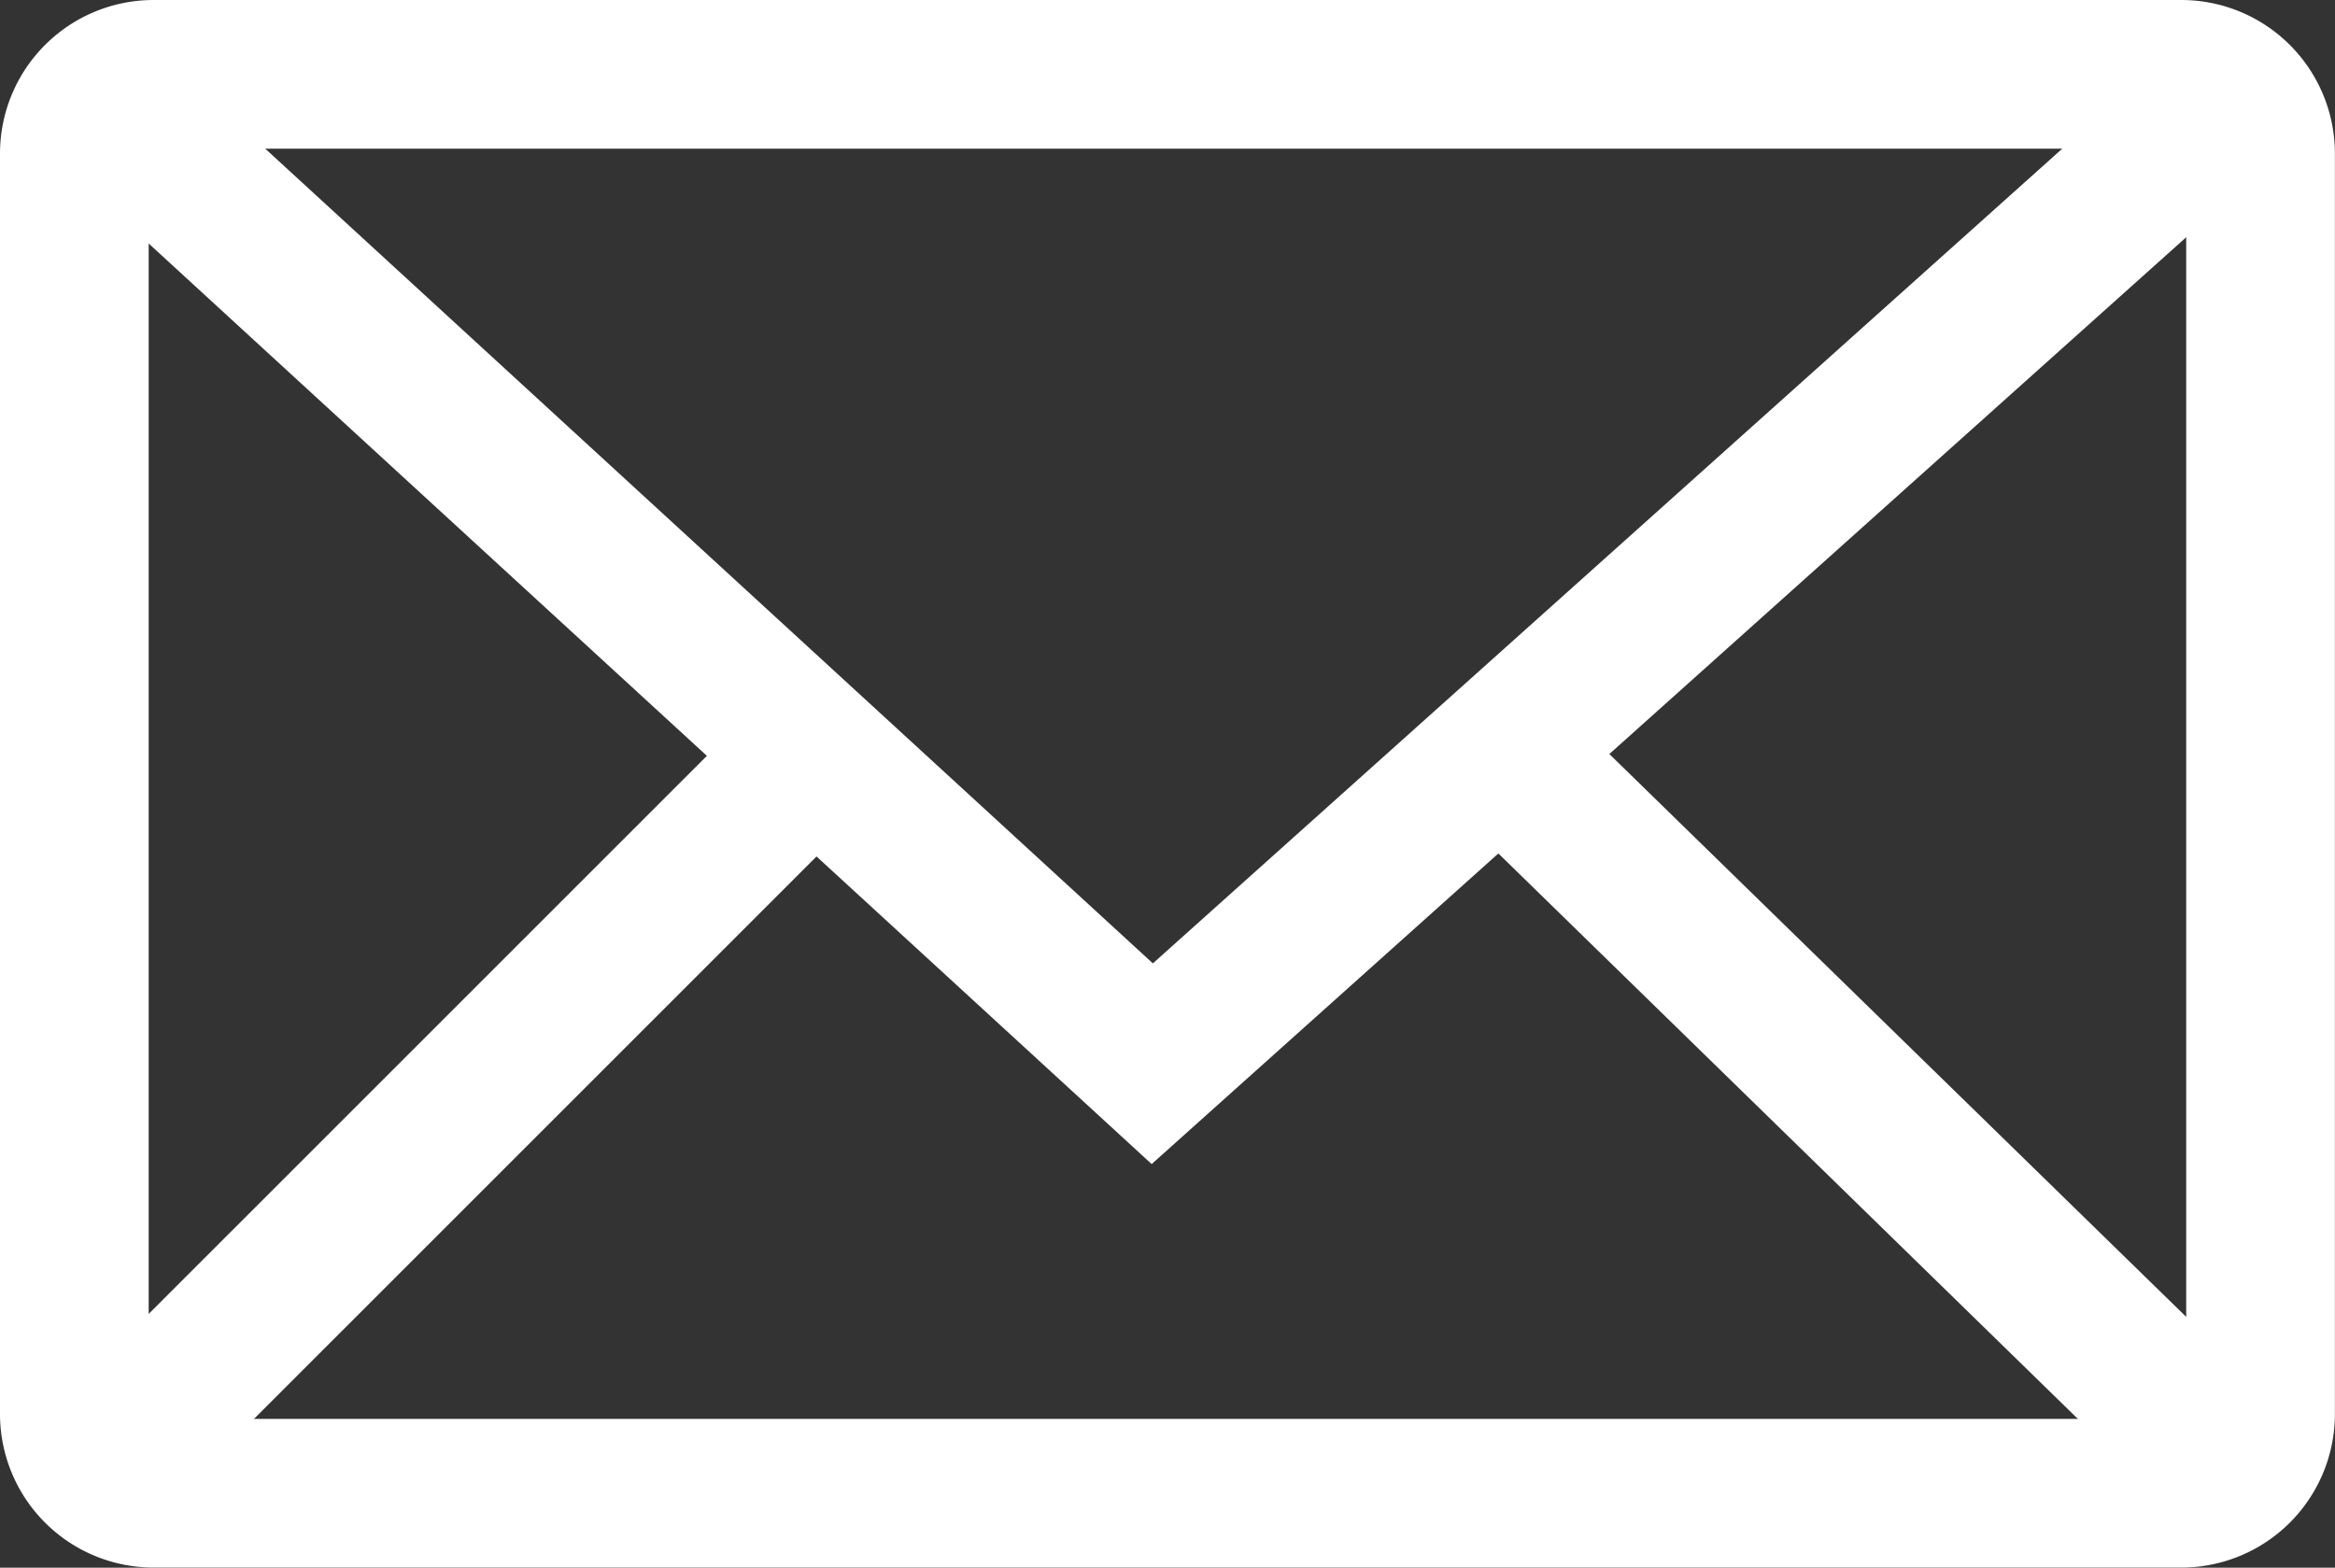
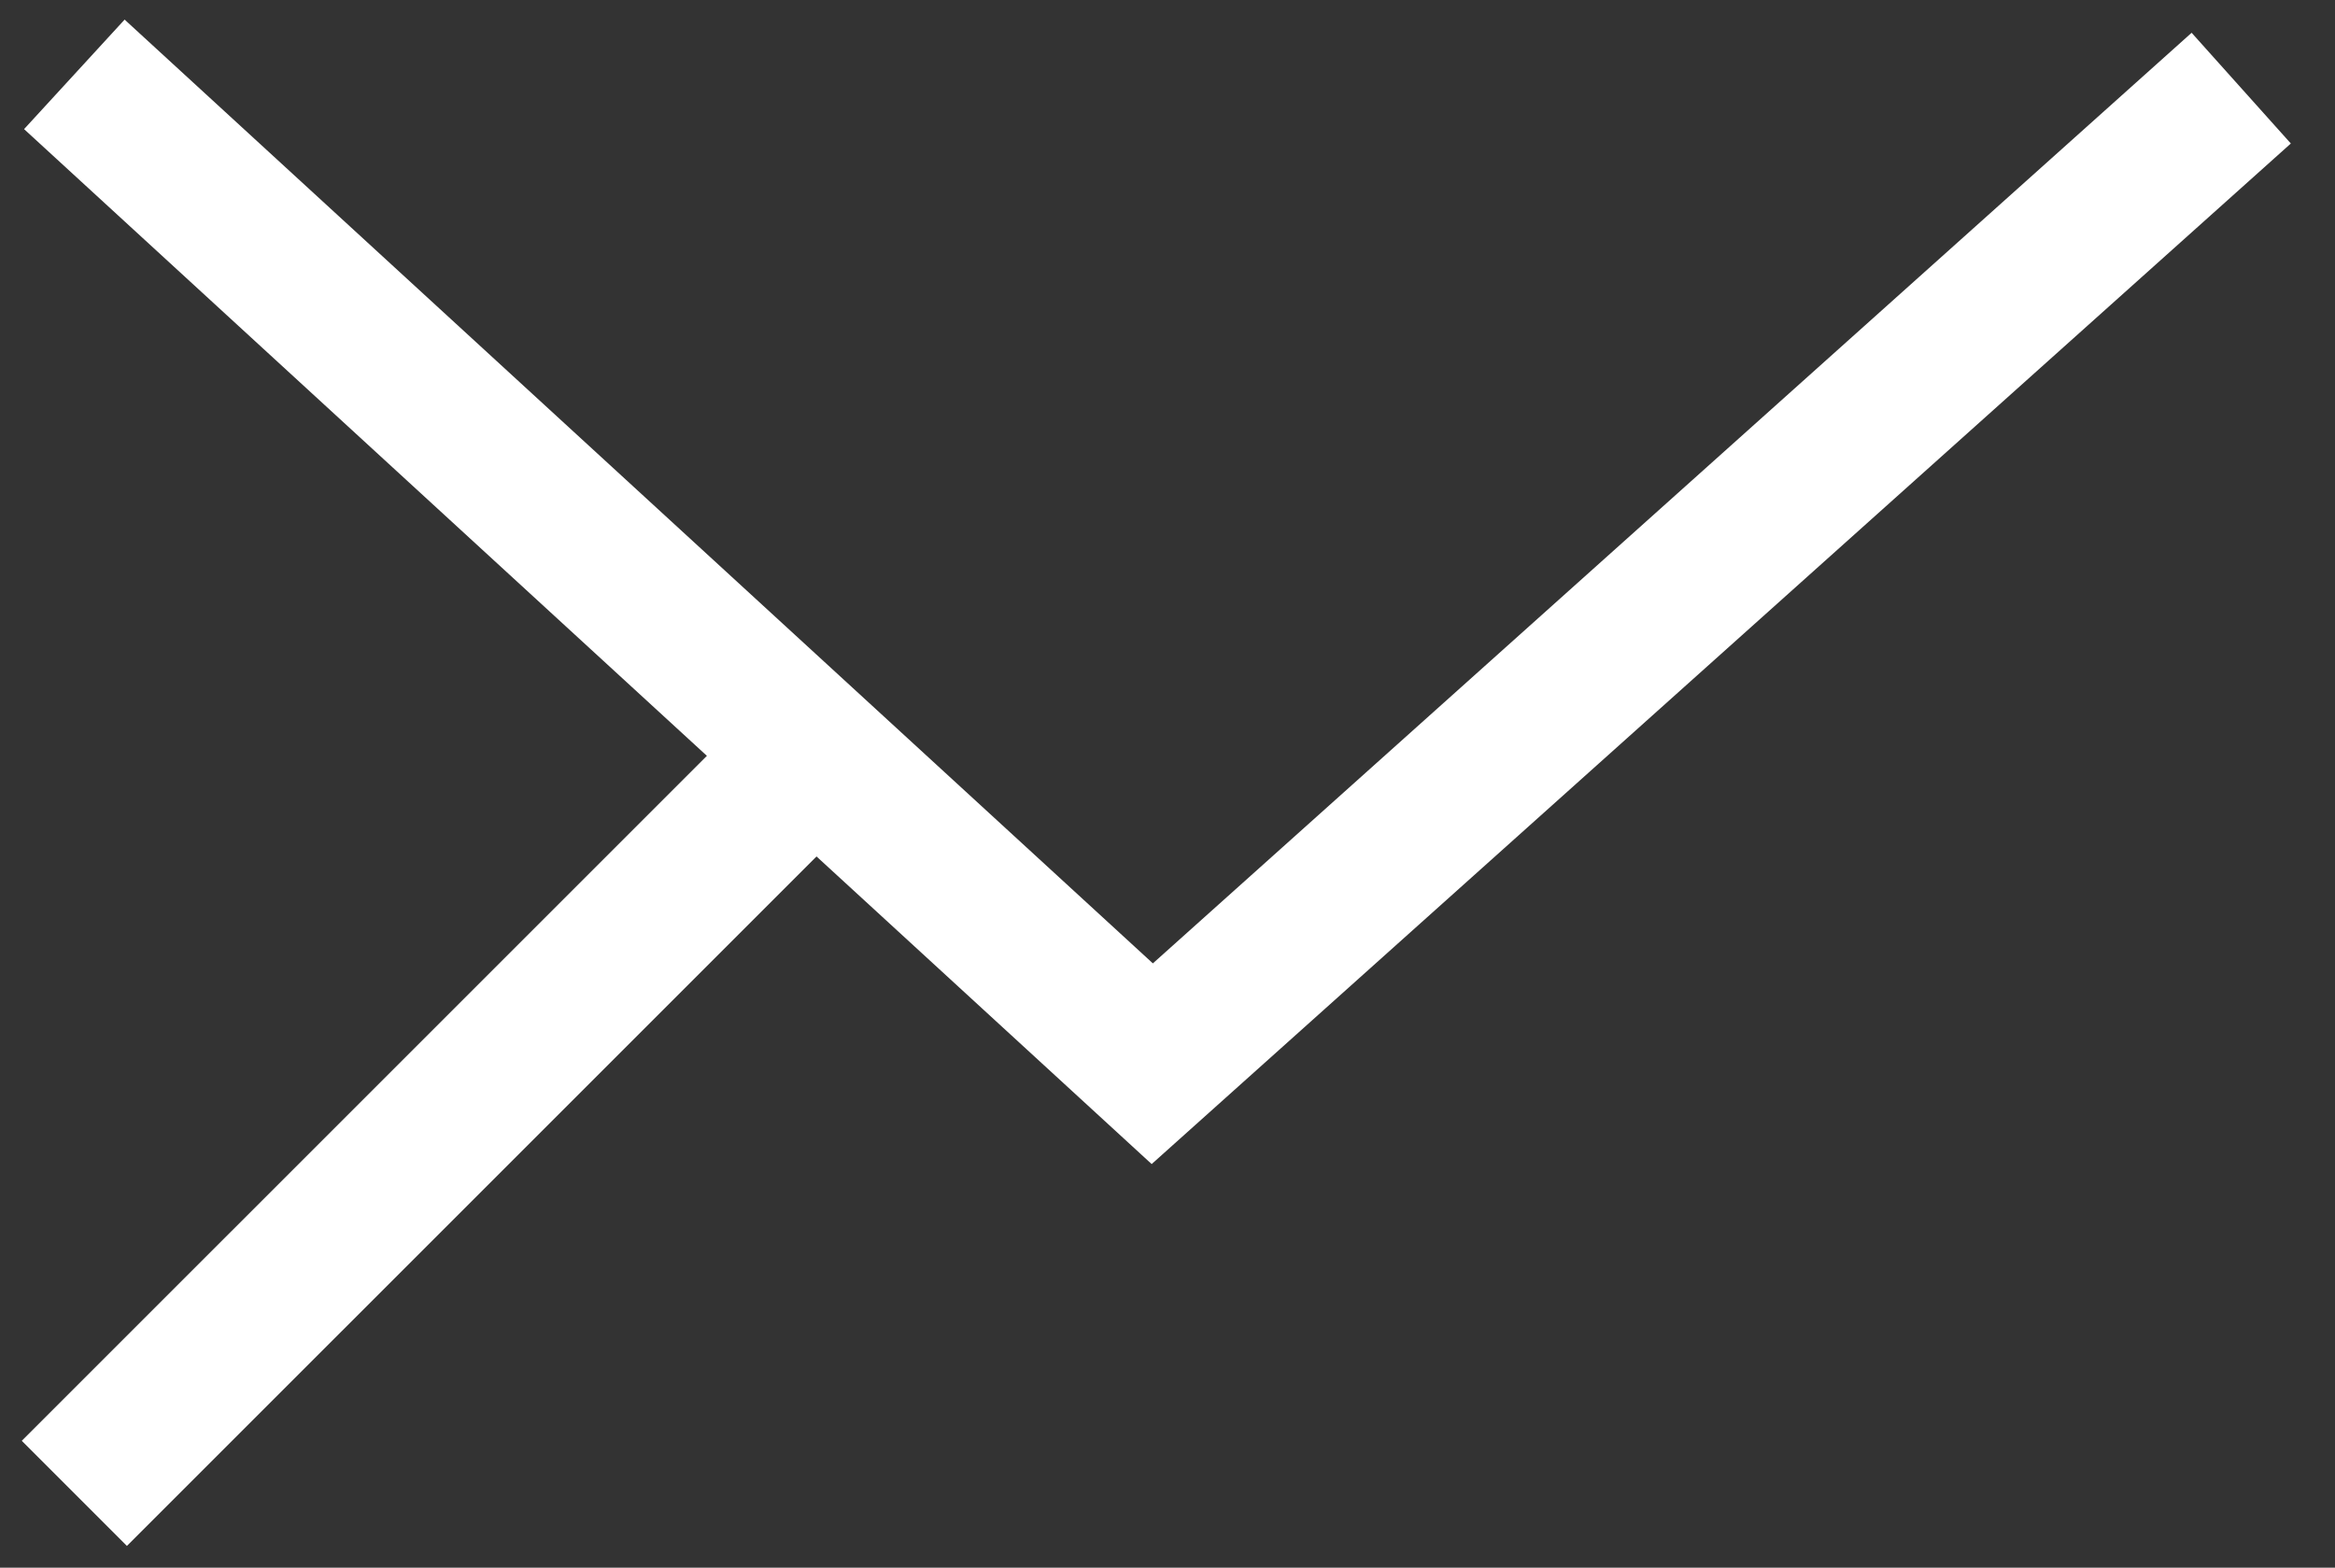
<svg xmlns="http://www.w3.org/2000/svg" width="70.67" height="47.453" viewBox="0 0 70.67 47.453">
  <rect x="0" y="0" width="70.67" height="47.453" fill="#333333" stroke="none" />
  <g id="Group_454" data-name="Group 454" transform="translate(-1020.199 -45.717)">
-     <path id="Rectangle_46" data-name="Rectangle 46" d="M2.4,0H63.767a2.4,2.4,0,0,1,2.4,2.4V40.549a2.4,2.4,0,0,1-2.4,2.4H2.4a2.4,2.4,0,0,1-2.4-2.4V2.4A2.4,2.4,0,0,1,2.4,0Z" transform="translate(1022.449 47.967)" fill="none" stroke="#fff" stroke-miterlimit="10" stroke-width="4.5" />
    <path id="Path_23" data-name="Path 23" d="M1022.449,47.968l32.624,29.947,32.958-29.53" fill="none" stroke="#fff" stroke-miterlimit="10" stroke-width="4.5" />
-     <line id="Line_10" data-name="Line 10" x1="22.008" y1="21.476" transform="translate(1066.611 69.444)" fill="none" stroke="#fff" stroke-miterlimit="10" stroke-width="4.5" />
    <line id="Line_11" data-name="Line 11" y1="21.476" x2="21.478" transform="translate(1022.449 69.444)" fill="none" stroke="#fff" stroke-miterlimit="10" stroke-width="4.5" />
  </g>
</svg>